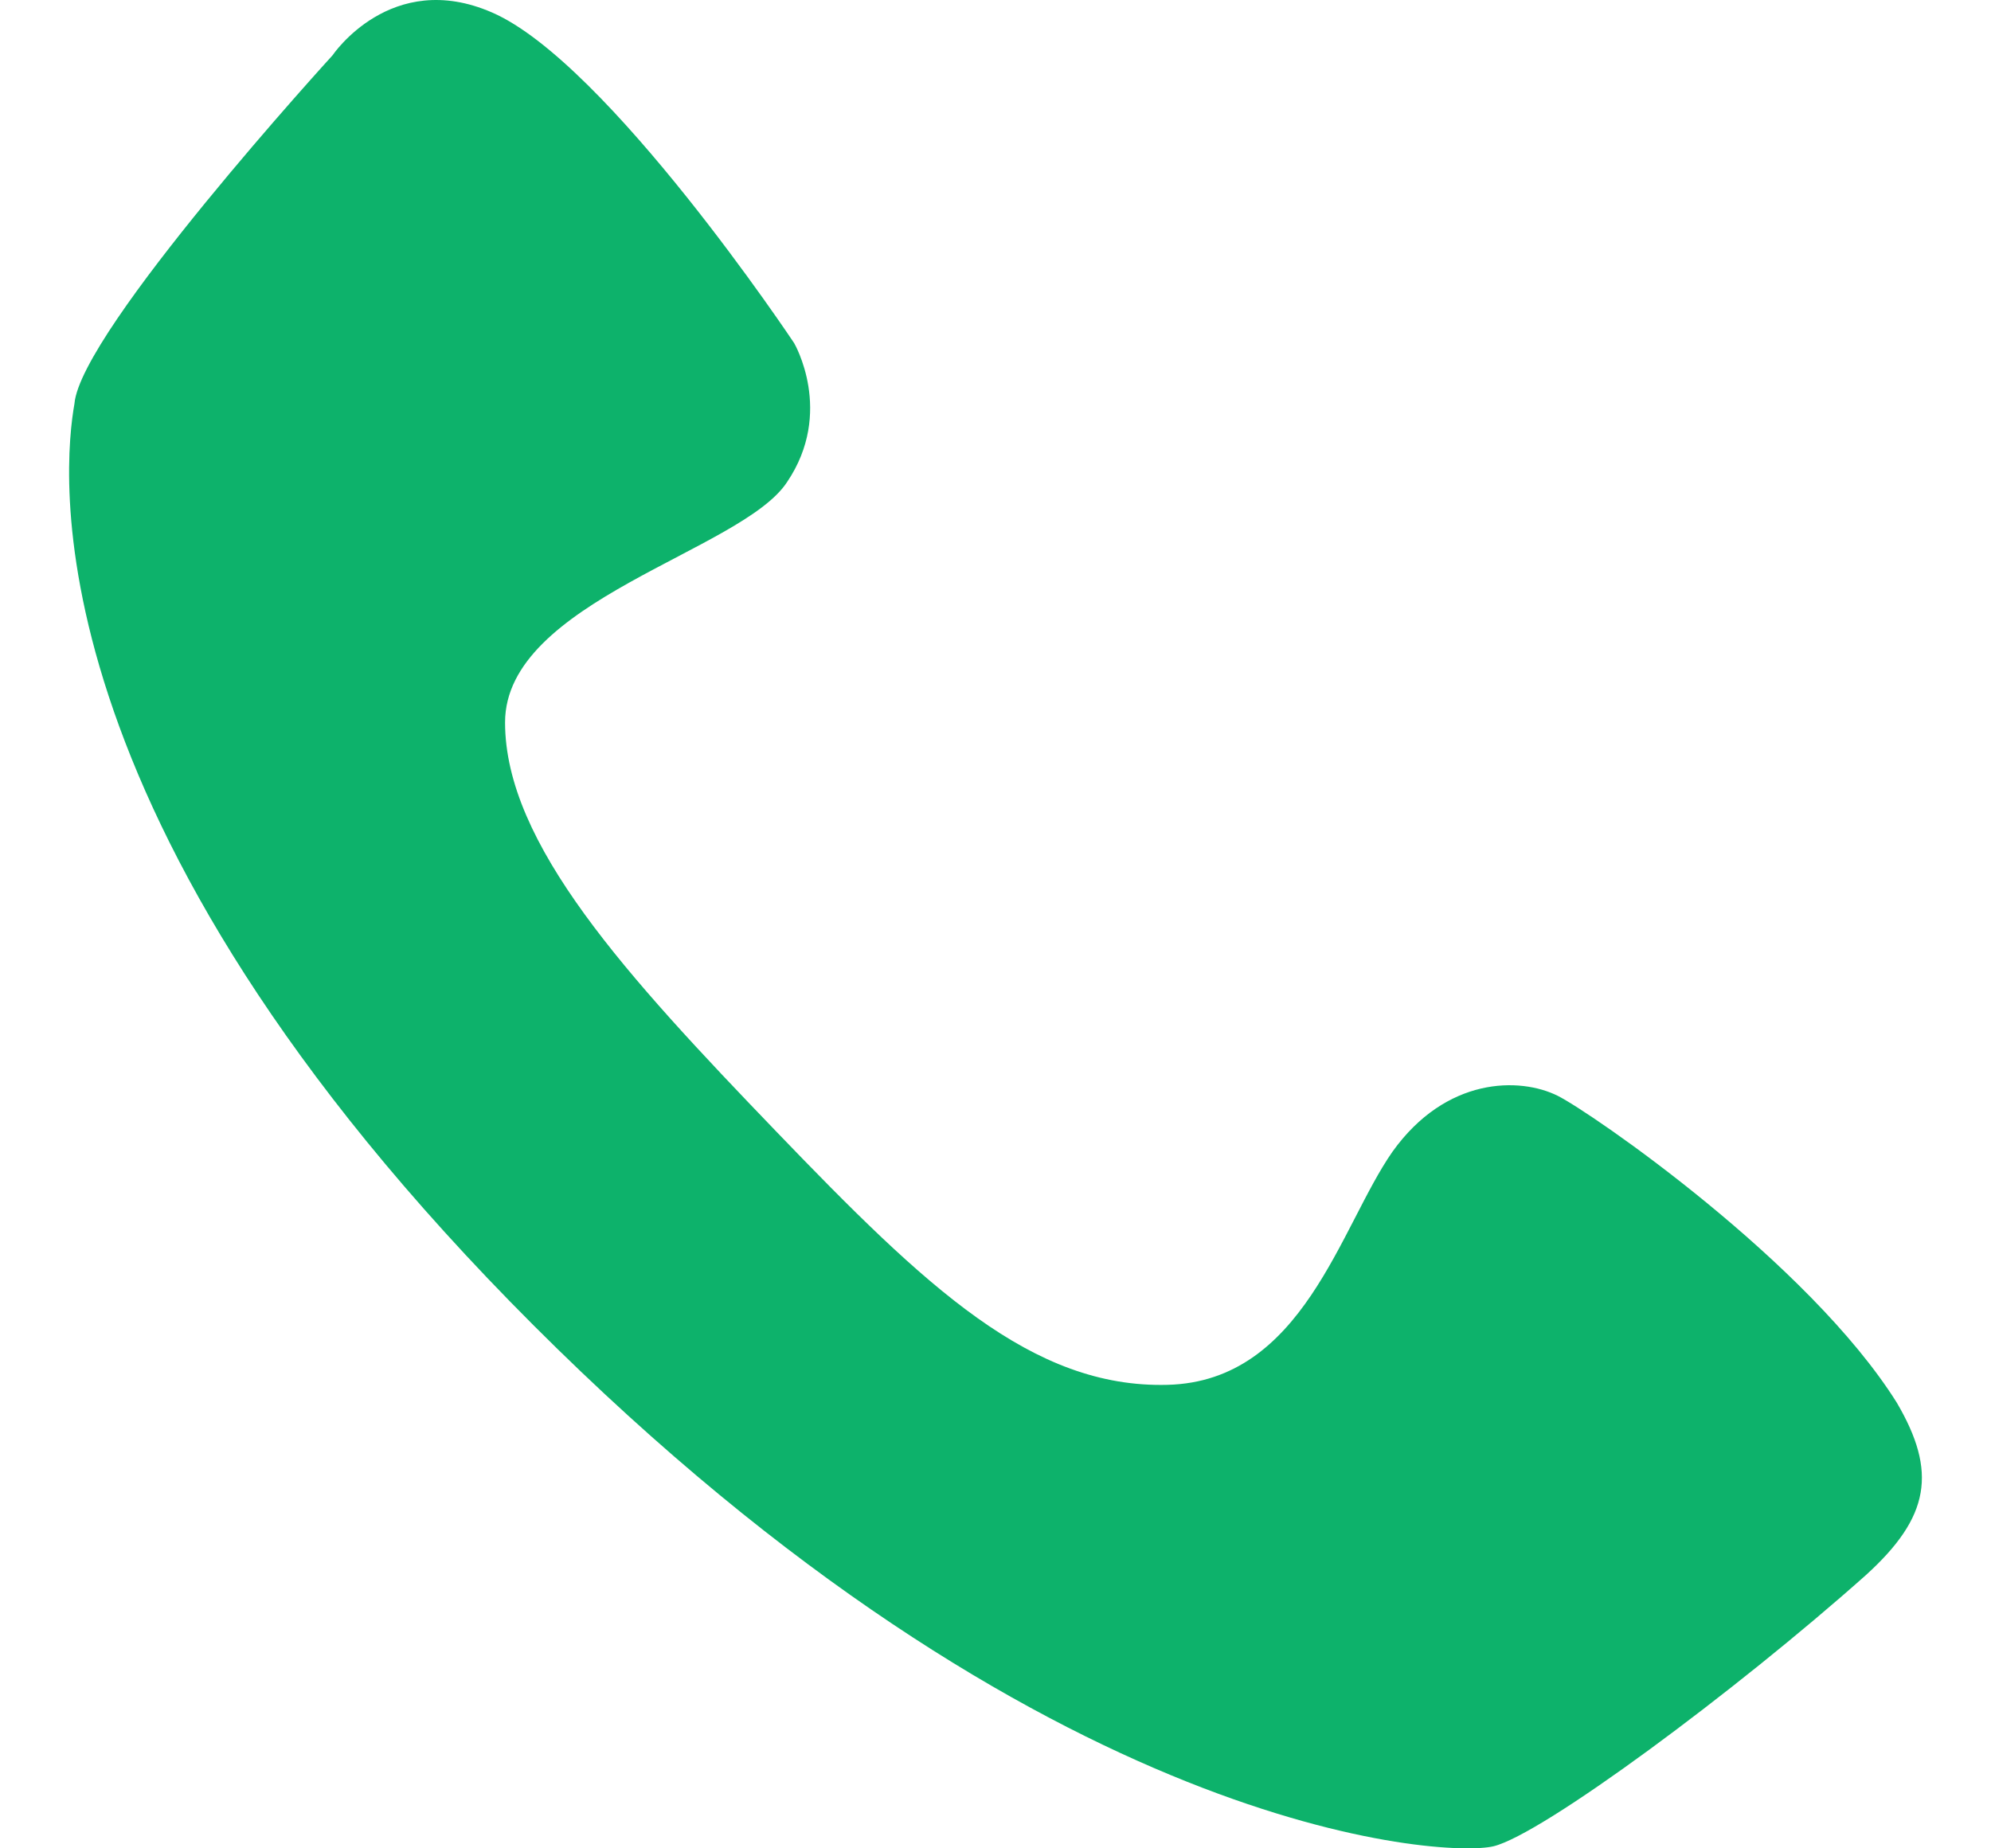
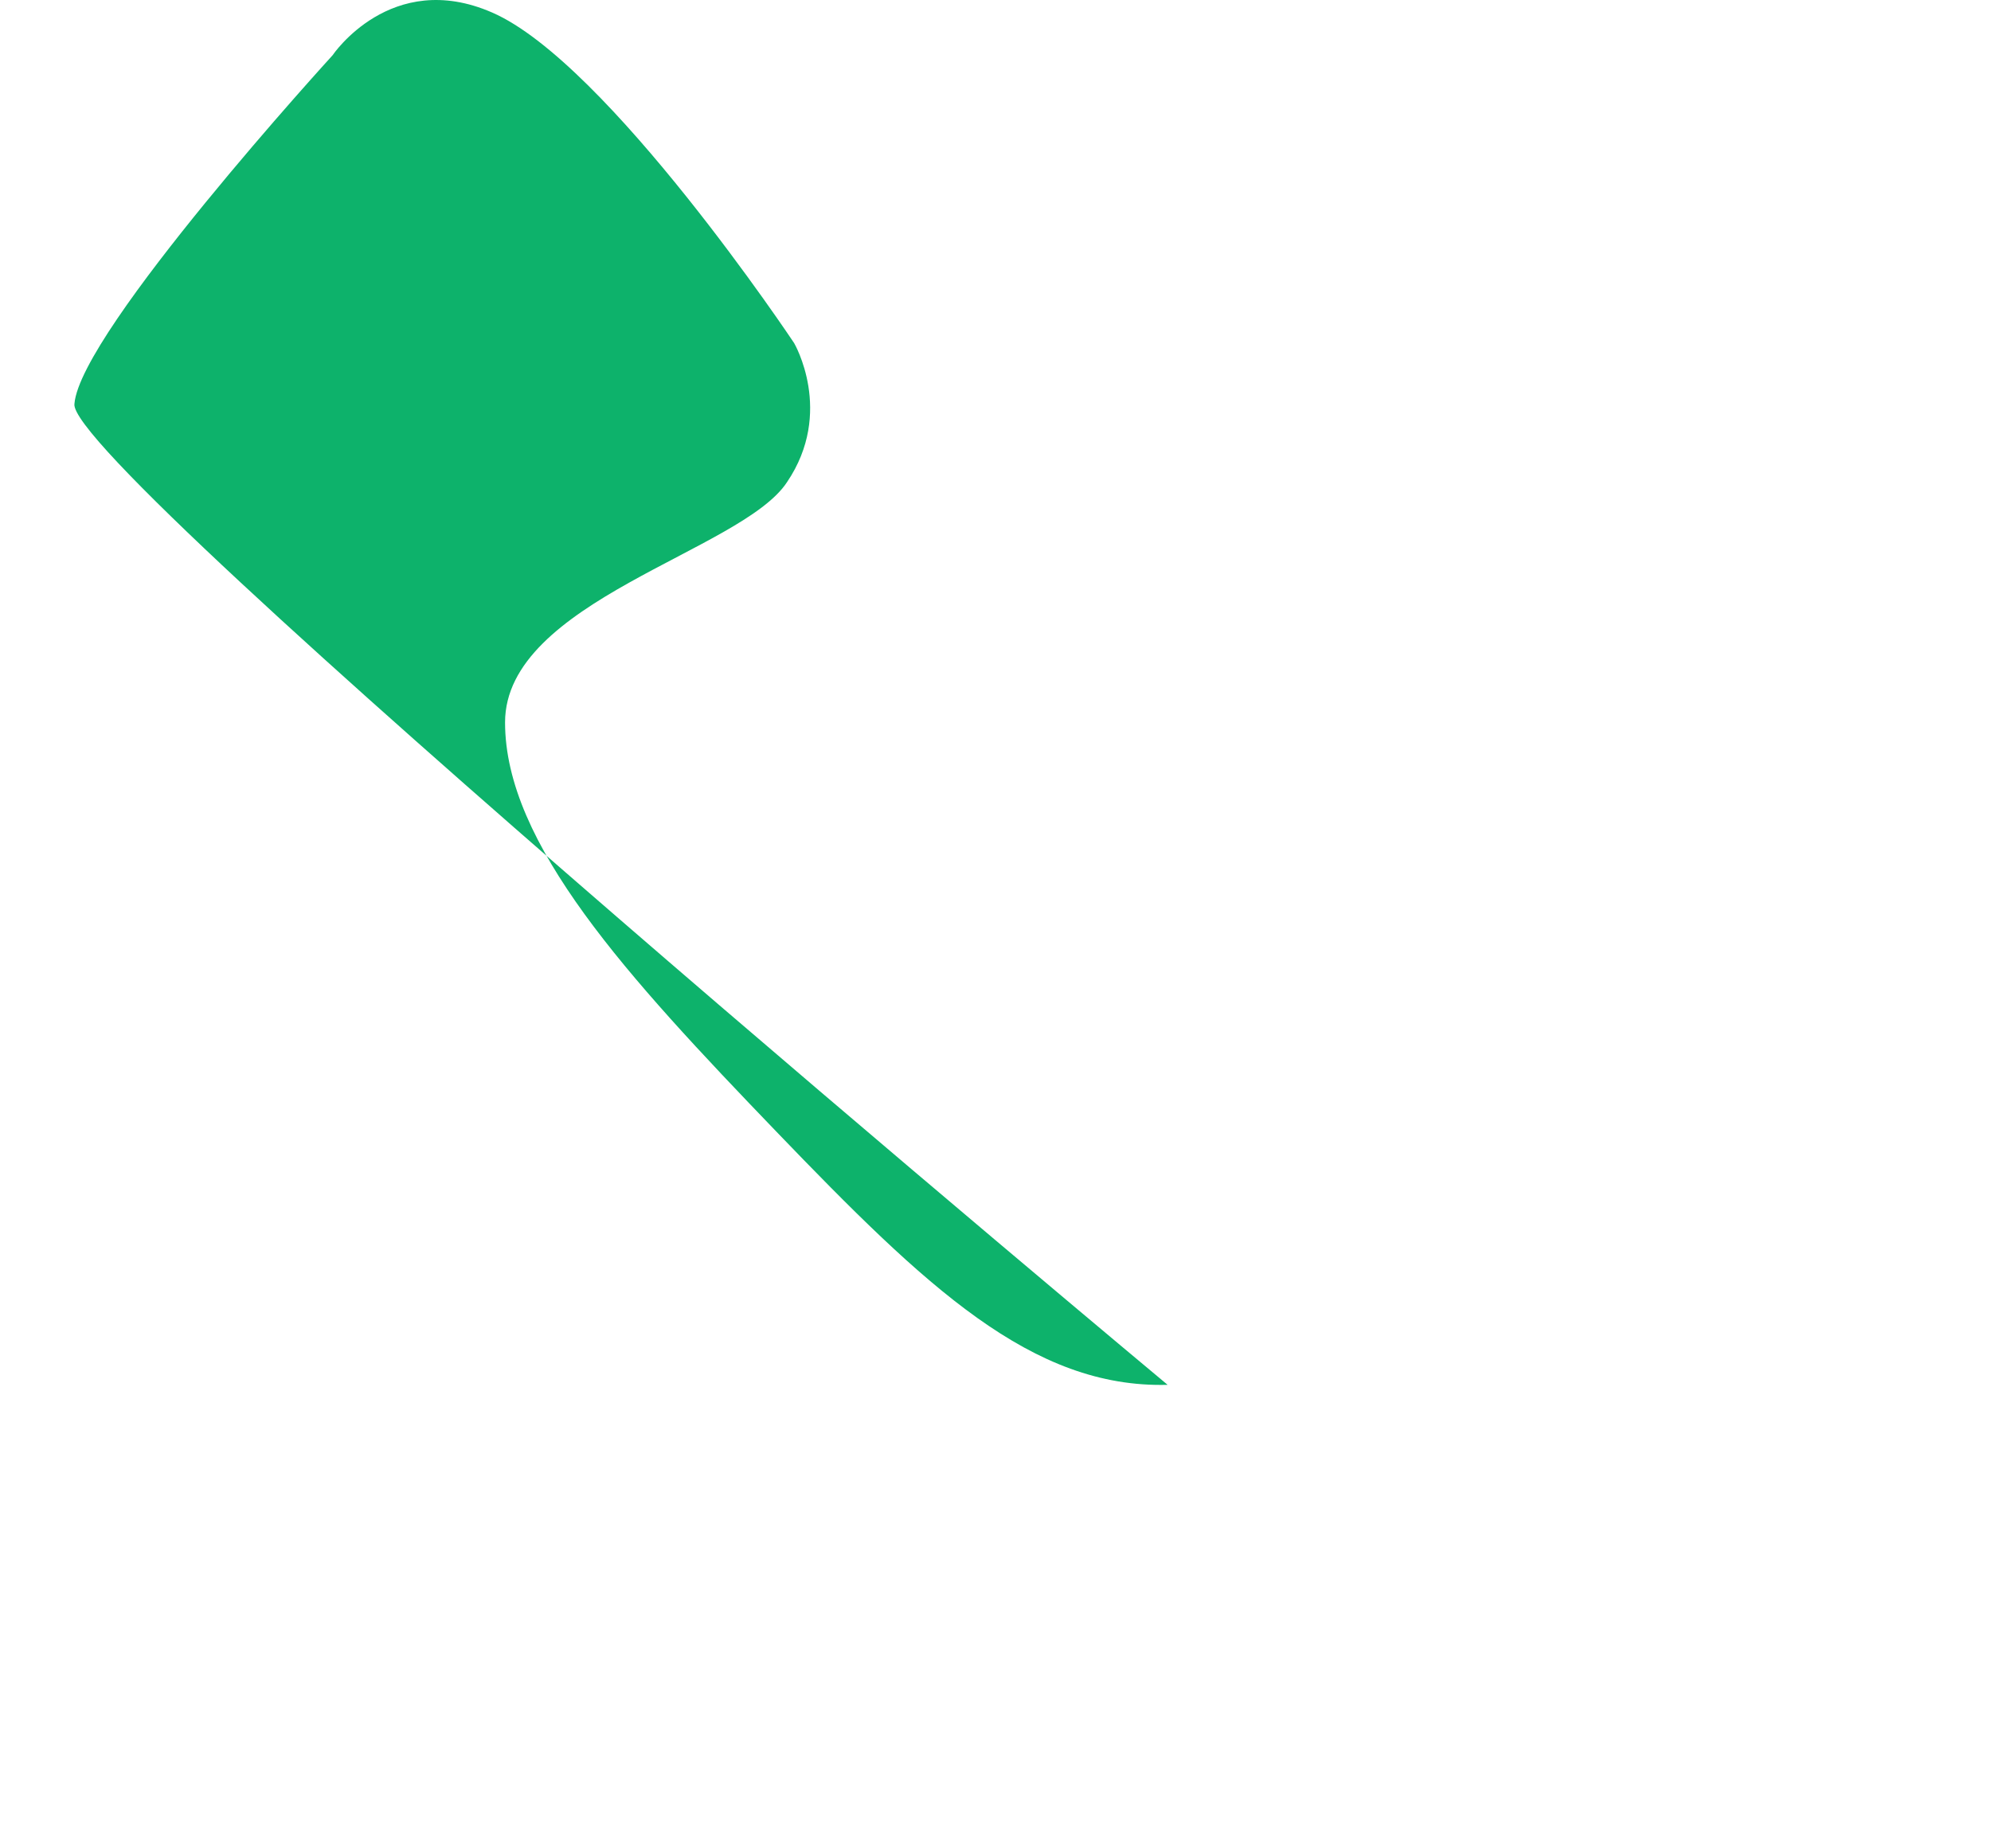
<svg xmlns="http://www.w3.org/2000/svg" preserveAspectRatio="xMidYMid meet" data-bbox="-0.05 -0.047 155.76 155.422" viewBox="-0.05 -0.047 155.76 155.422" role="presentation" aria-hidden="true" width="14" height="13">
  <g stroke="#000000" fill="#0DB26B" stroke-width="0px">
-     <path d="M92.3 116.4c11.4-.3 14.5-13.3 18.9-19.6 4.5-6.3 10.7-6.3 13.9-4.7 2.8 1.4 21.1 14 28.5 25.8 3.4 5.8 2.8 9.6-2.6 14.5-11 9.8-27.2 21.8-31.3 22.8-4.1 1-37.8-.9-80.7-43.8S-.5 39 .4 33.9C.9 27.8 22.1 4.6 22.1 4.6S27-2.7 35.5 1c9.7 4.2 25.4 27.8 25.4 27.8s3.4 5.8-.6 11.7c-3.8 5.8-23.7 10-23.7 20.2S46.8 82 59.4 95.1s21.5 21.6 32.9 21.3z" stroke="#000000" fill="#0DB26B" stroke-width="0px" />
+     <path d="M92.3 116.4S-.5 39 .4 33.9C.9 27.8 22.1 4.6 22.1 4.6S27-2.7 35.5 1c9.7 4.2 25.4 27.8 25.4 27.8s3.4 5.8-.6 11.7c-3.8 5.8-23.7 10-23.7 20.2S46.8 82 59.4 95.1s21.5 21.6 32.9 21.3z" stroke="#000000" fill="#0DB26B" stroke-width="0px" />
  </g>
</svg>